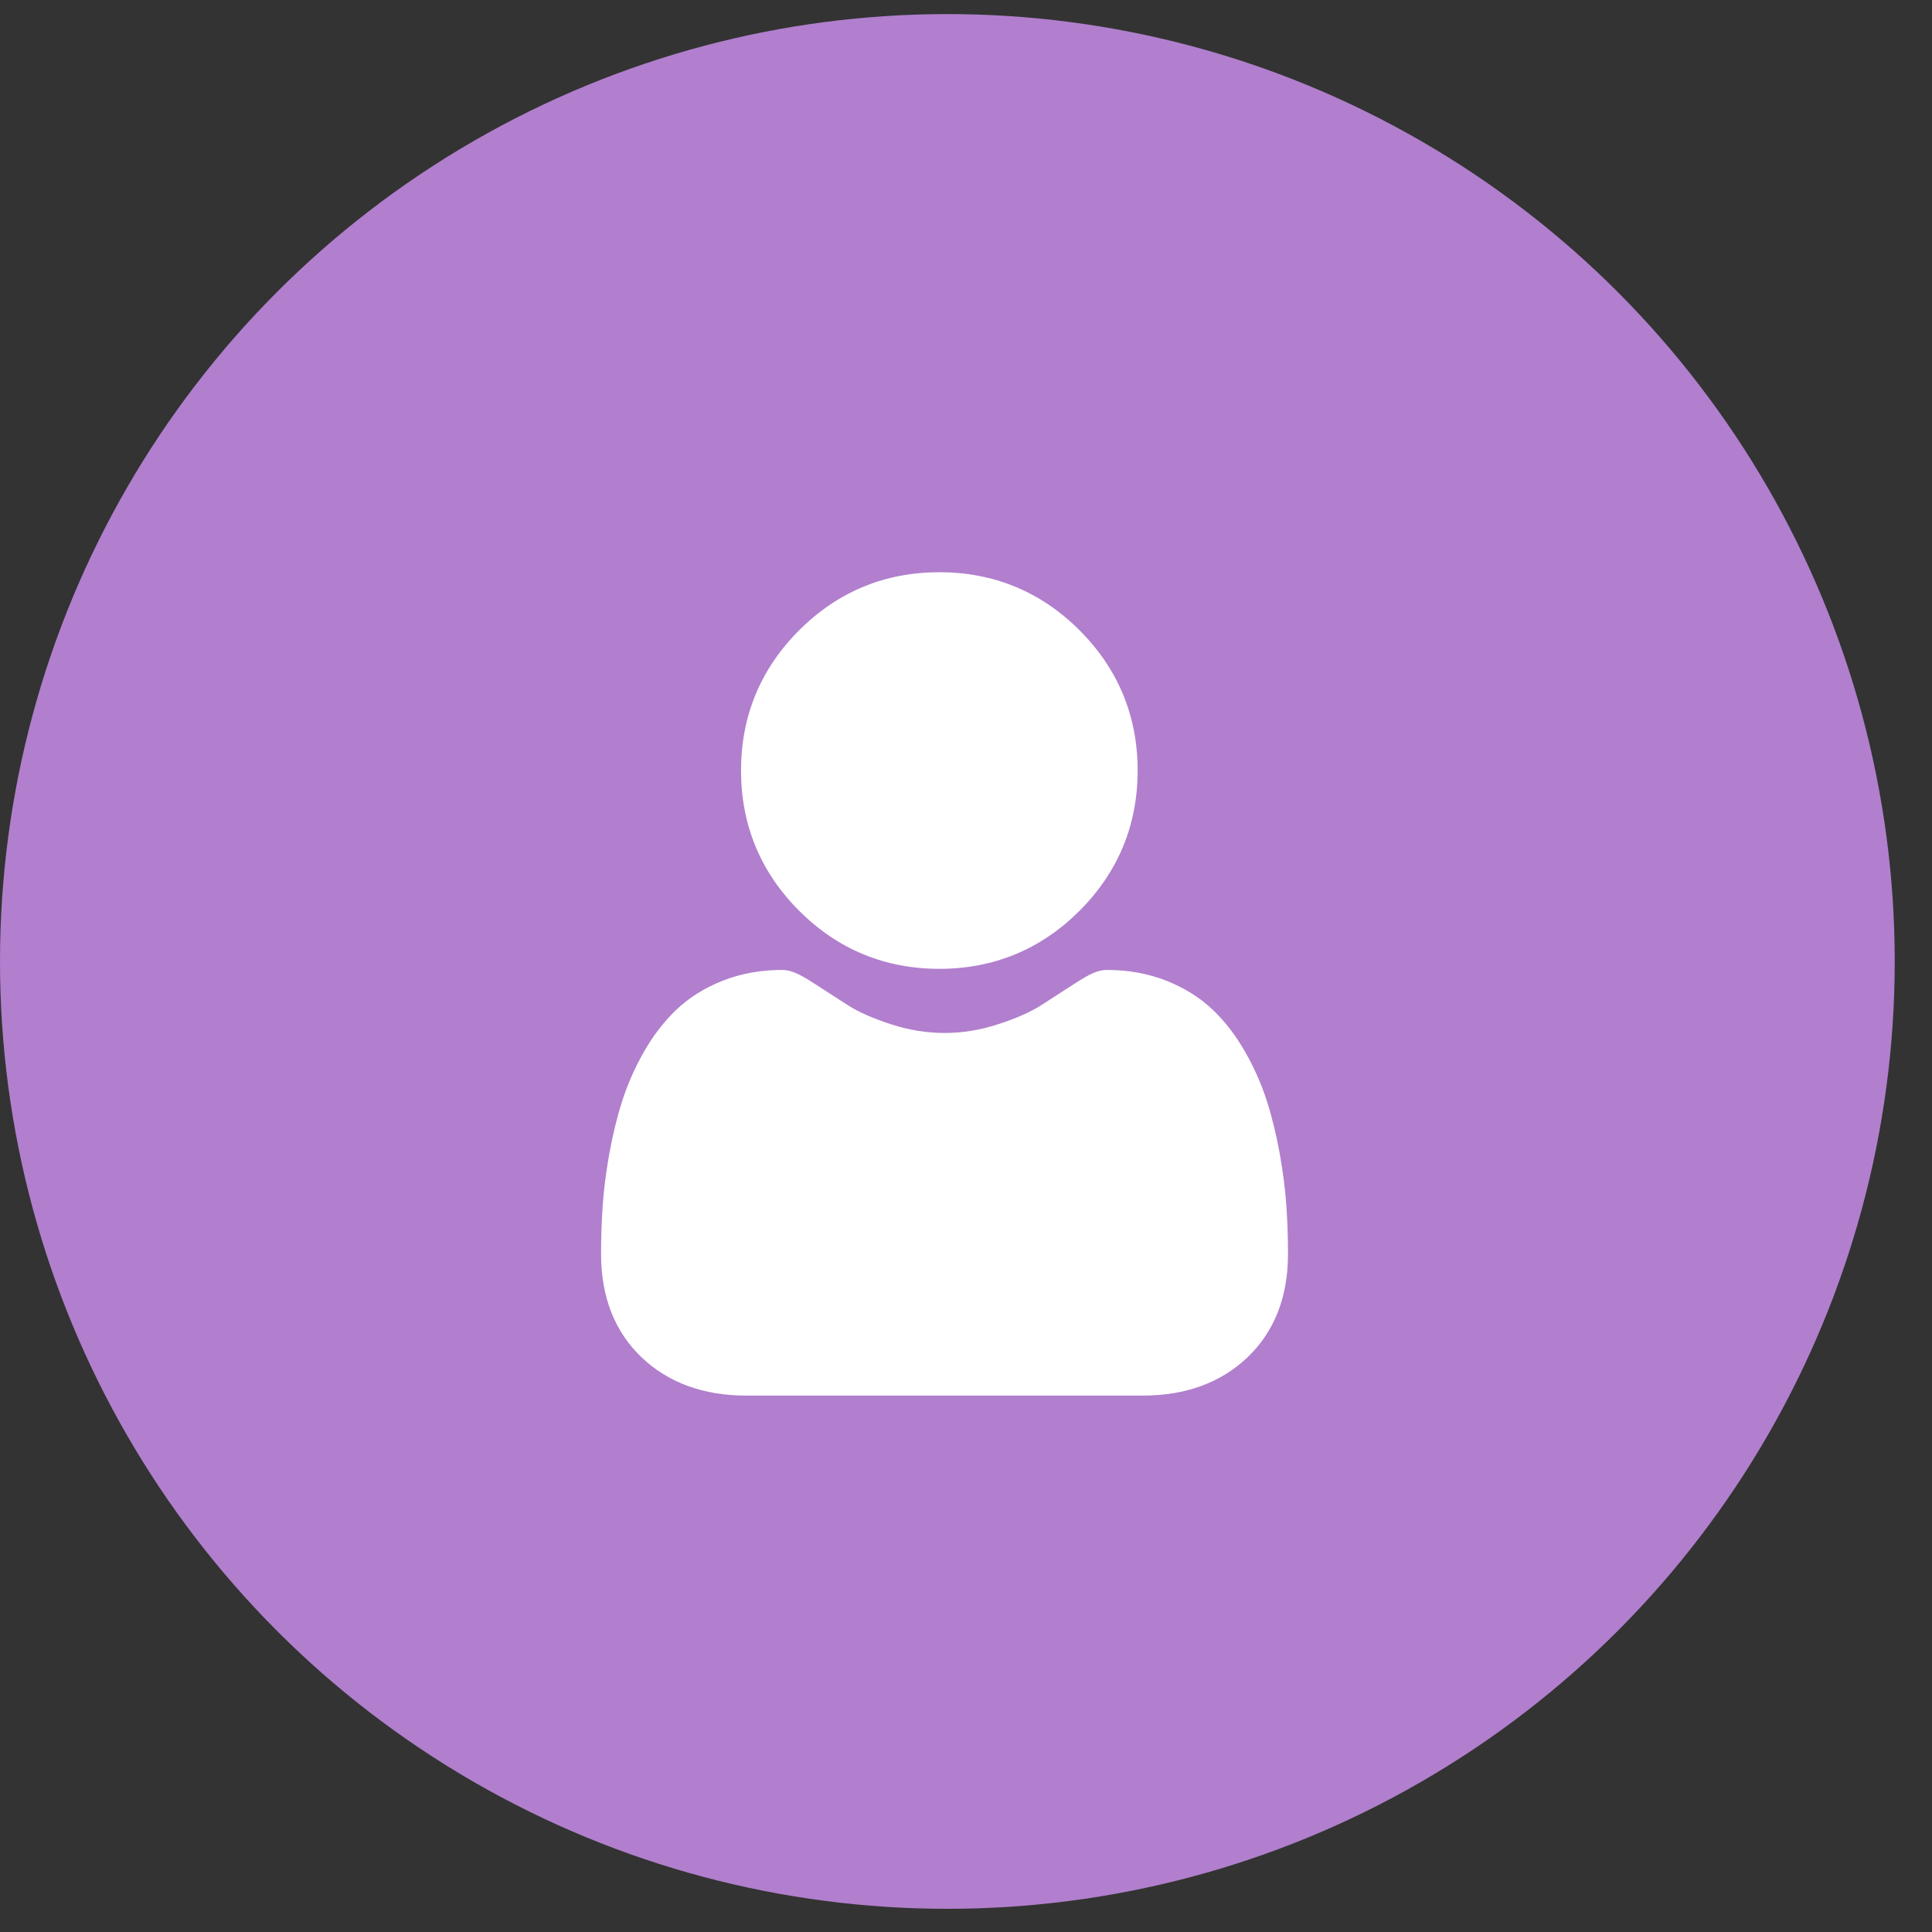
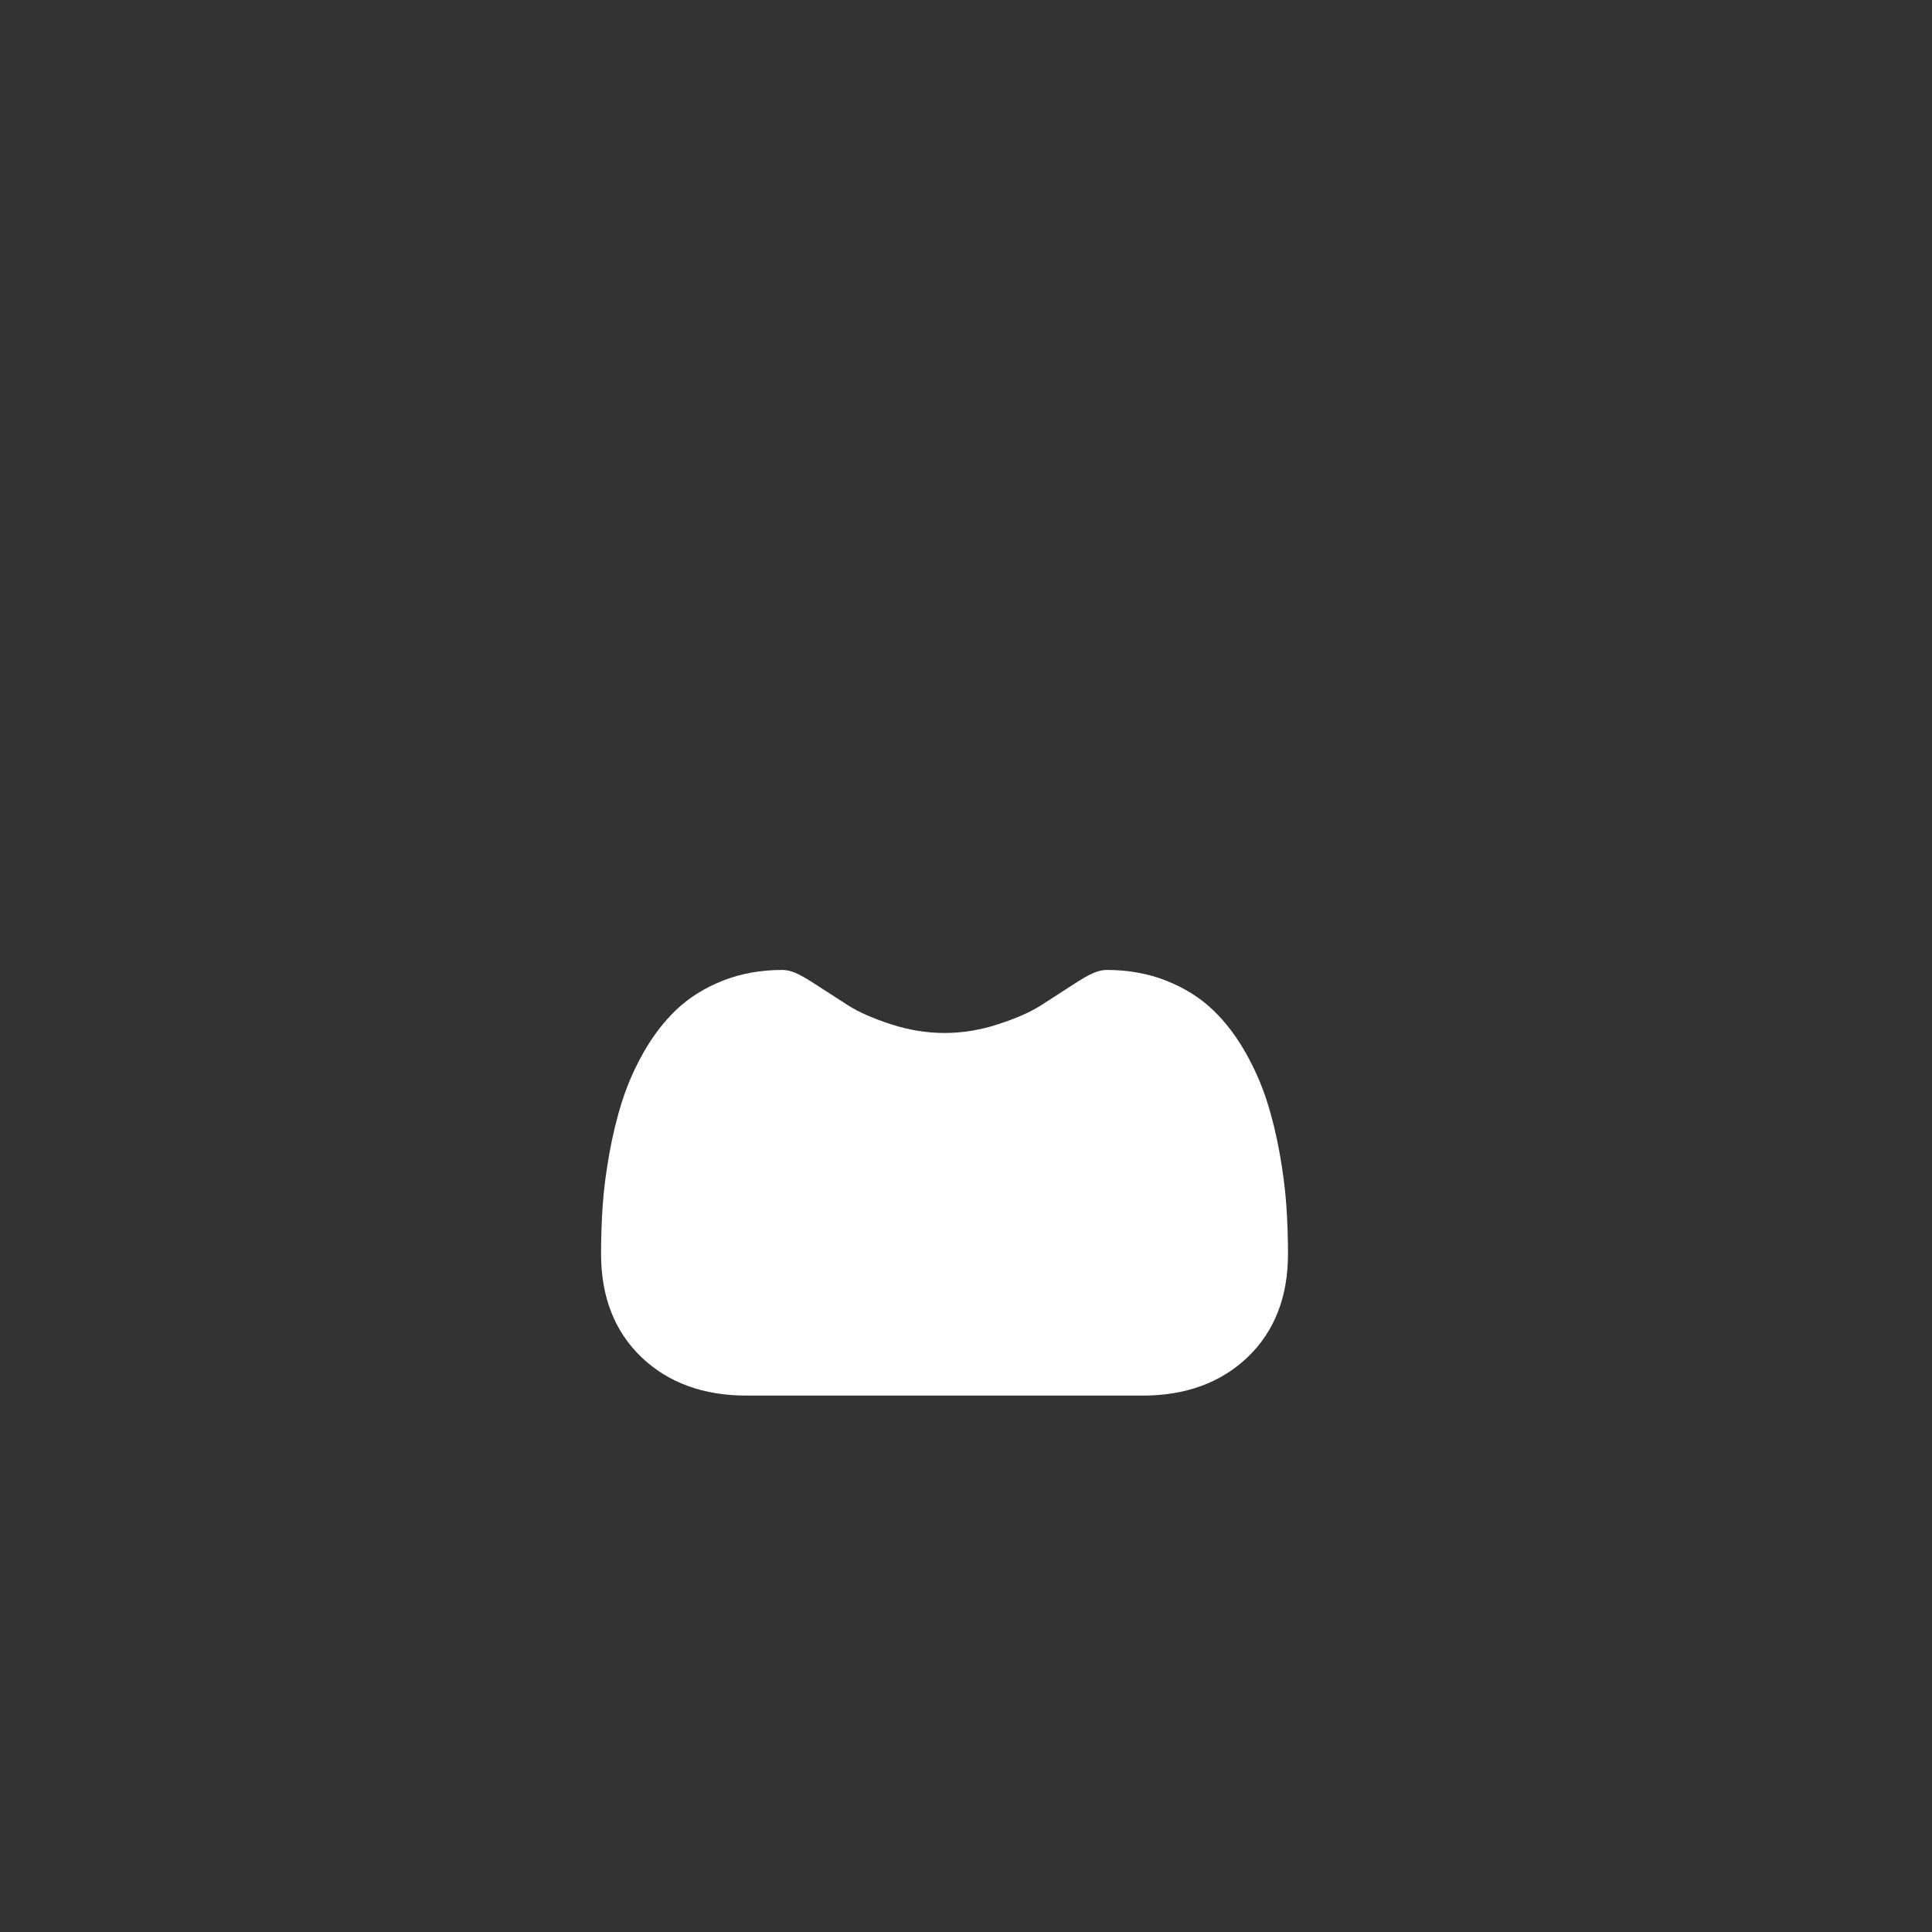
<svg xmlns="http://www.w3.org/2000/svg" width="45" height="45" viewBox="0 0 45 45" fill="none">
  <rect x="0" y="0" width="45" height="45" fill="#333333" stroke="none" />
-   <circle cx="22.066" cy="22.394" r="22.066" fill="#B17FCE" />
-   <path d="M21.879 22.566C23.148 22.566 24.247 22.111 25.145 21.213C26.043 20.315 26.498 19.216 26.498 17.947C26.498 16.678 26.043 15.579 25.145 14.681C24.247 13.783 23.148 13.328 21.879 13.328C20.61 13.328 19.511 13.783 18.613 14.681C17.715 15.579 17.26 16.678 17.26 17.947C17.26 19.216 17.715 20.315 18.613 21.213C19.511 22.111 20.61 22.566 21.879 22.566Z" fill="white" />
  <path d="M29.961 28.075C29.935 27.701 29.883 27.294 29.806 26.863C29.728 26.43 29.628 26.02 29.508 25.645C29.384 25.258 29.215 24.875 29.007 24.509C28.791 24.128 28.537 23.797 28.252 23.524C27.954 23.239 27.589 23.01 27.167 22.843C26.746 22.676 26.28 22.592 25.782 22.592C25.586 22.592 25.397 22.672 25.031 22.91C24.806 23.057 24.543 23.227 24.249 23.415C23.998 23.575 23.657 23.725 23.237 23.86C22.827 23.993 22.411 24.06 22 24.06C21.589 24.06 21.172 23.993 20.762 23.86C20.342 23.725 20.002 23.575 19.751 23.415C19.46 23.229 19.196 23.059 18.968 22.91C18.603 22.672 18.413 22.592 18.217 22.592C17.719 22.592 17.253 22.676 16.832 22.843C16.411 23.01 16.046 23.239 15.747 23.524C15.463 23.797 15.208 24.128 14.992 24.509C14.784 24.875 14.616 25.257 14.492 25.645C14.372 26.02 14.272 26.43 14.194 26.863C14.117 27.293 14.064 27.701 14.038 28.075C14.013 28.442 14 28.823 14 29.208C14 30.209 14.318 31.019 14.946 31.617C15.566 32.207 16.386 32.506 17.383 32.506H26.617C27.614 32.506 28.434 32.207 29.054 31.617C29.682 31.02 30 30.209 30 29.208C30 28.821 29.987 28.44 29.961 28.075Z" fill="white" />
</svg>